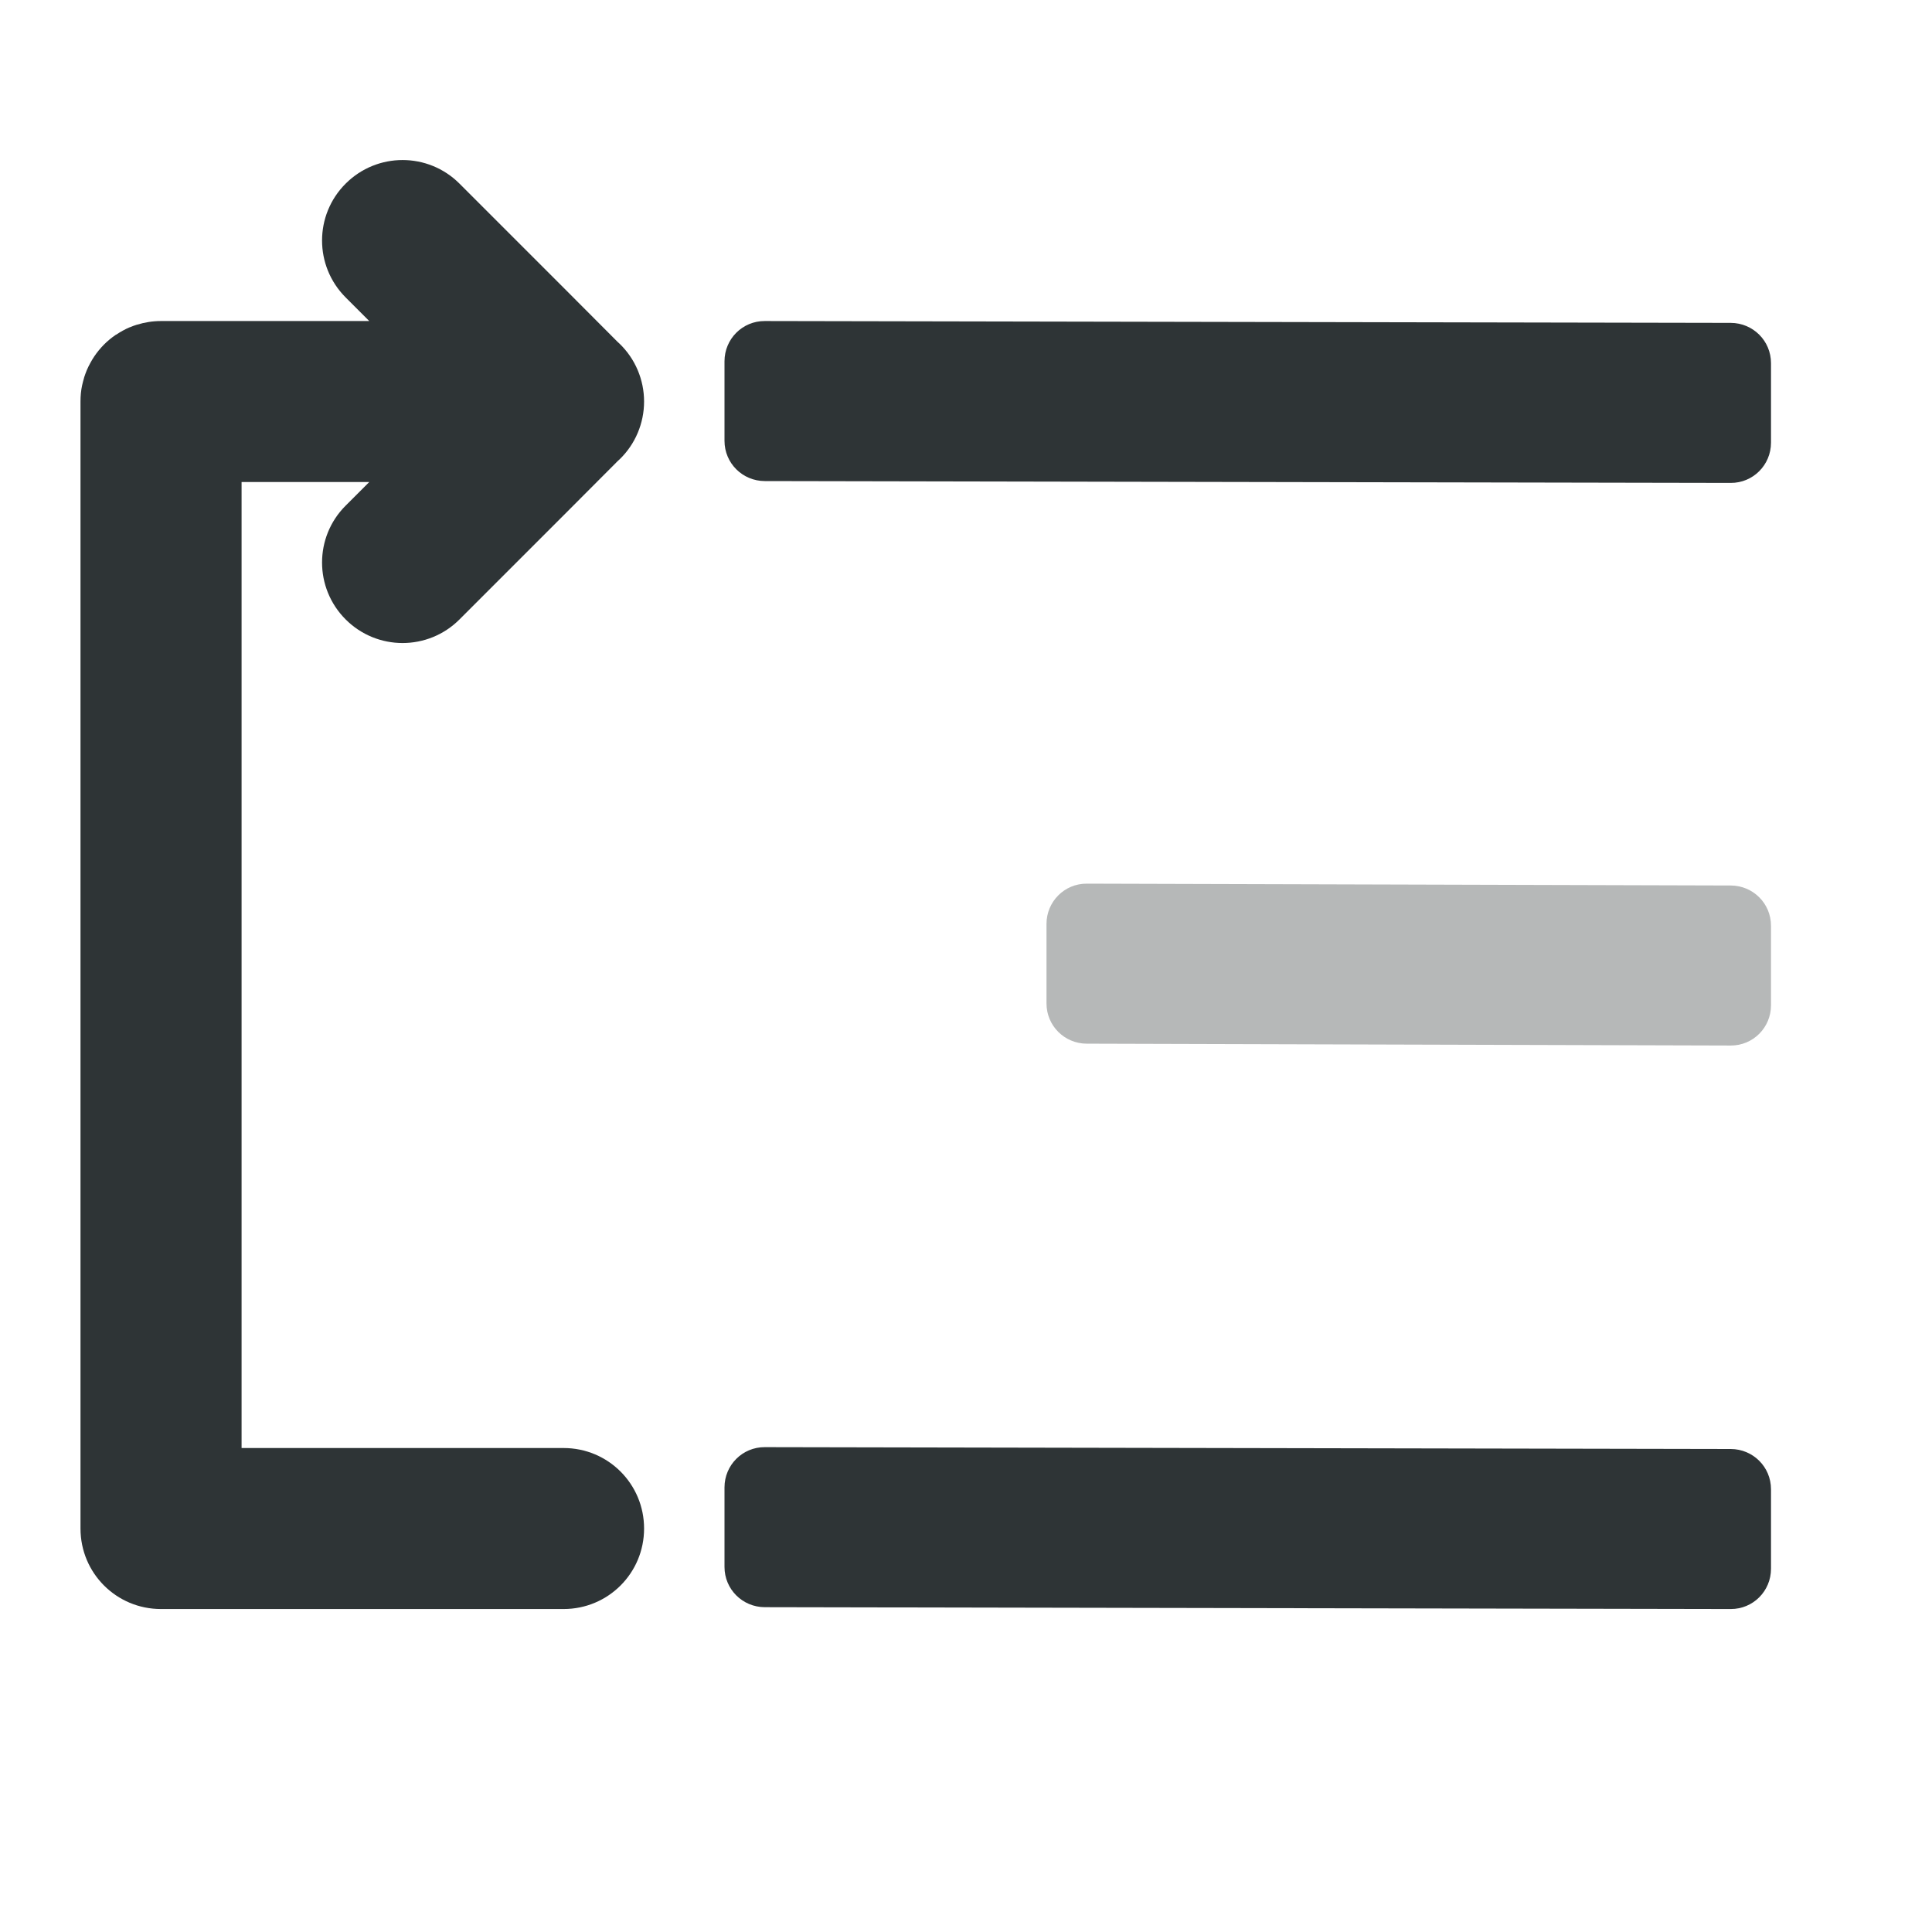
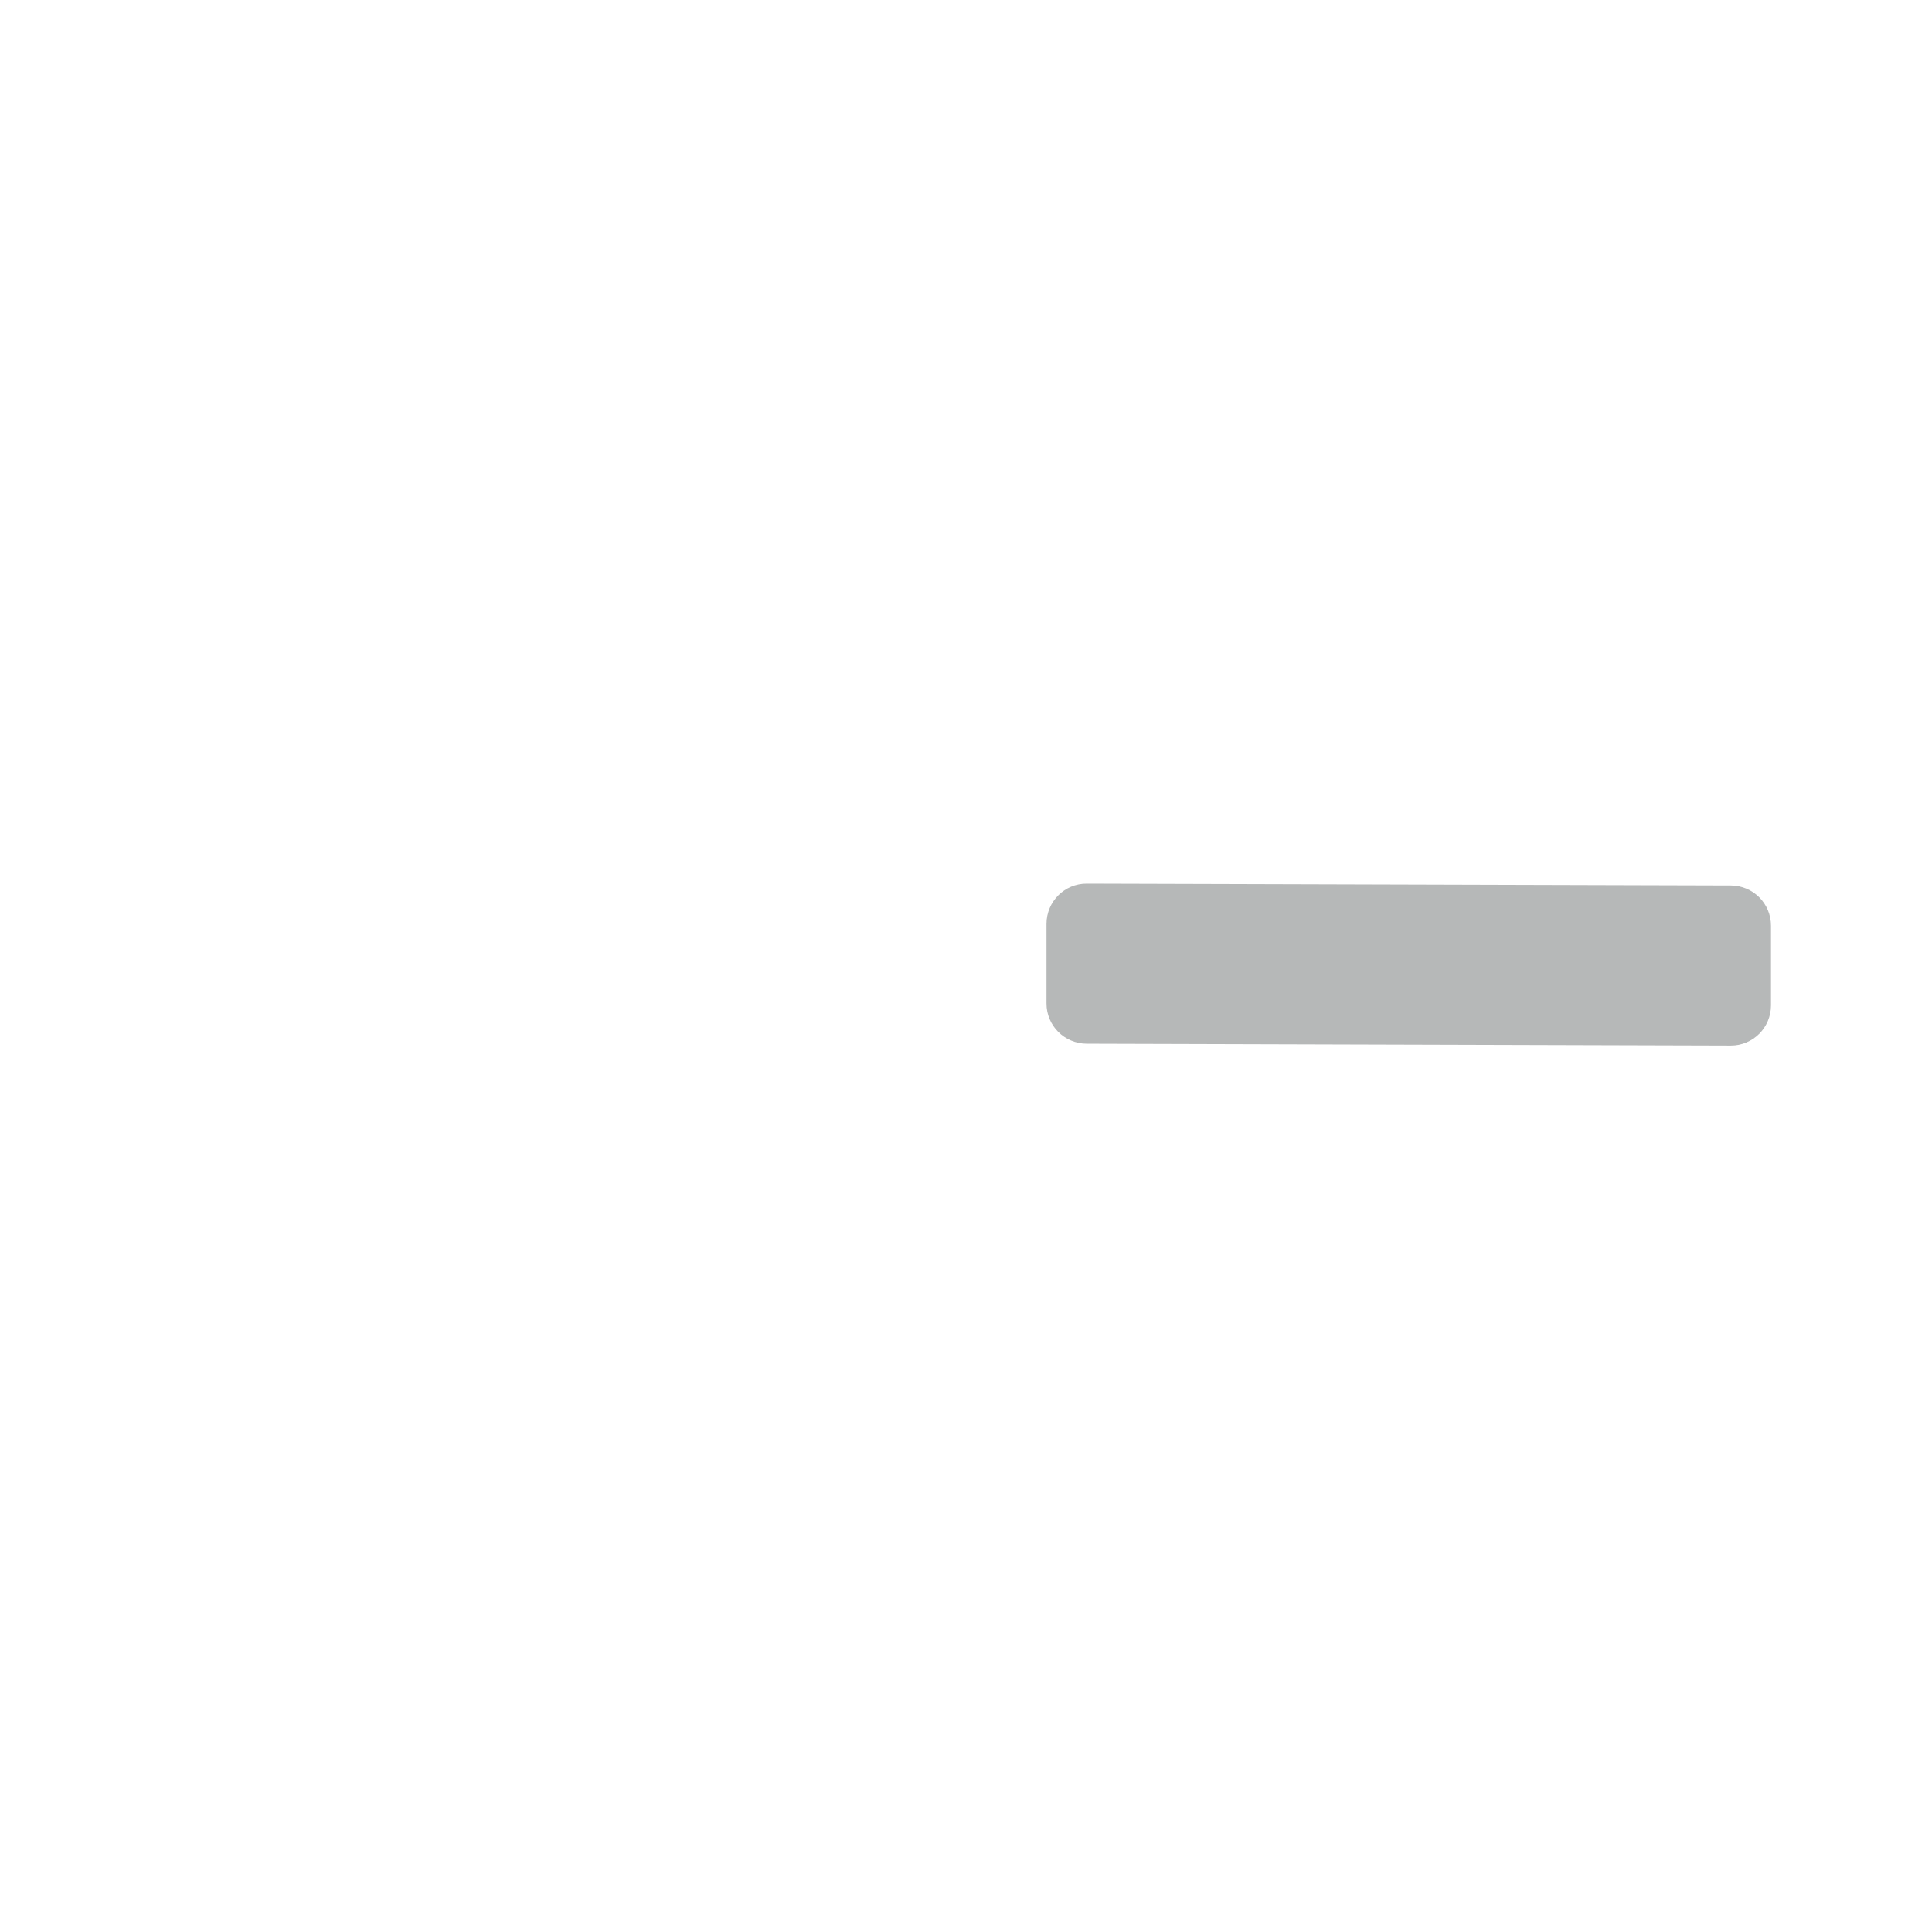
<svg xmlns="http://www.w3.org/2000/svg" viewBox="0 0 24 24">
  <g fill="#2e3436">
-     <path d="m9.5 17.977c-.277-.001-.5.223-.5.5v.988c0 .277.223.499.5.5l12 .023c.277.001.5-.223.5-.5v-.988c0-.277-.223-.499-.5-.5z" />
    <path d="m13.5 10.977c-.277-.001-.5.223-.5.5v.988c0 .277.223.499.5.5l8 .023c.277.001.5-.223.5-.5v-.988c0-.277-.223-.499-.5-.5z" opacity=".35" />
-     <path d="m9.5 3.988c-.277-.001-.5.223-.5.5v.988c0 .277.223.499.5.5l12 .023c.277.001.5-.223.5-.5v-.988c0-.277-.223-.499-.5-.5z" />
-     <path d="m2 19.988c-.554 0-1-.446-1-1v-14c0-.069.006-.136.02-.201.007-.033.016-.064.025-.096 0-.001-0-.001 0-.002.01-.031.021-.06.033-.09.013-.031.027-.059.043-.088.015-.028.031-.055.049-.082.072-.107.163-.199.27-.271 0-0.0.002 0.0.002 0 .053-.035.109-.067.168-.092.001-0.0.001 0.0.002 0 .029-.012.059-.024.09-.033.001-0.0.001 0.0.002 0 .093-.029.194-.045.297-.045h2 .586l-.293-.293c-.391-.391-.391-1.024 0-1.414.195-.195.451-.293.707-.293s.512.098.707.293l1.293 1.293.672.674.025.023c.194.188.303.447.303.717-0.0.27-.109.529-.303.717l-.025.023-.672.674-1.293 1.293c-.195.195-.451.293-.707.293s-.512-.098-.707-.293c-.391-.391-.391-1.024 0-1.414l.293-.293h-1.586v12h4c.554 0 1 .446 1 1s-.446 1-1 1z" />
  </g>
</svg>